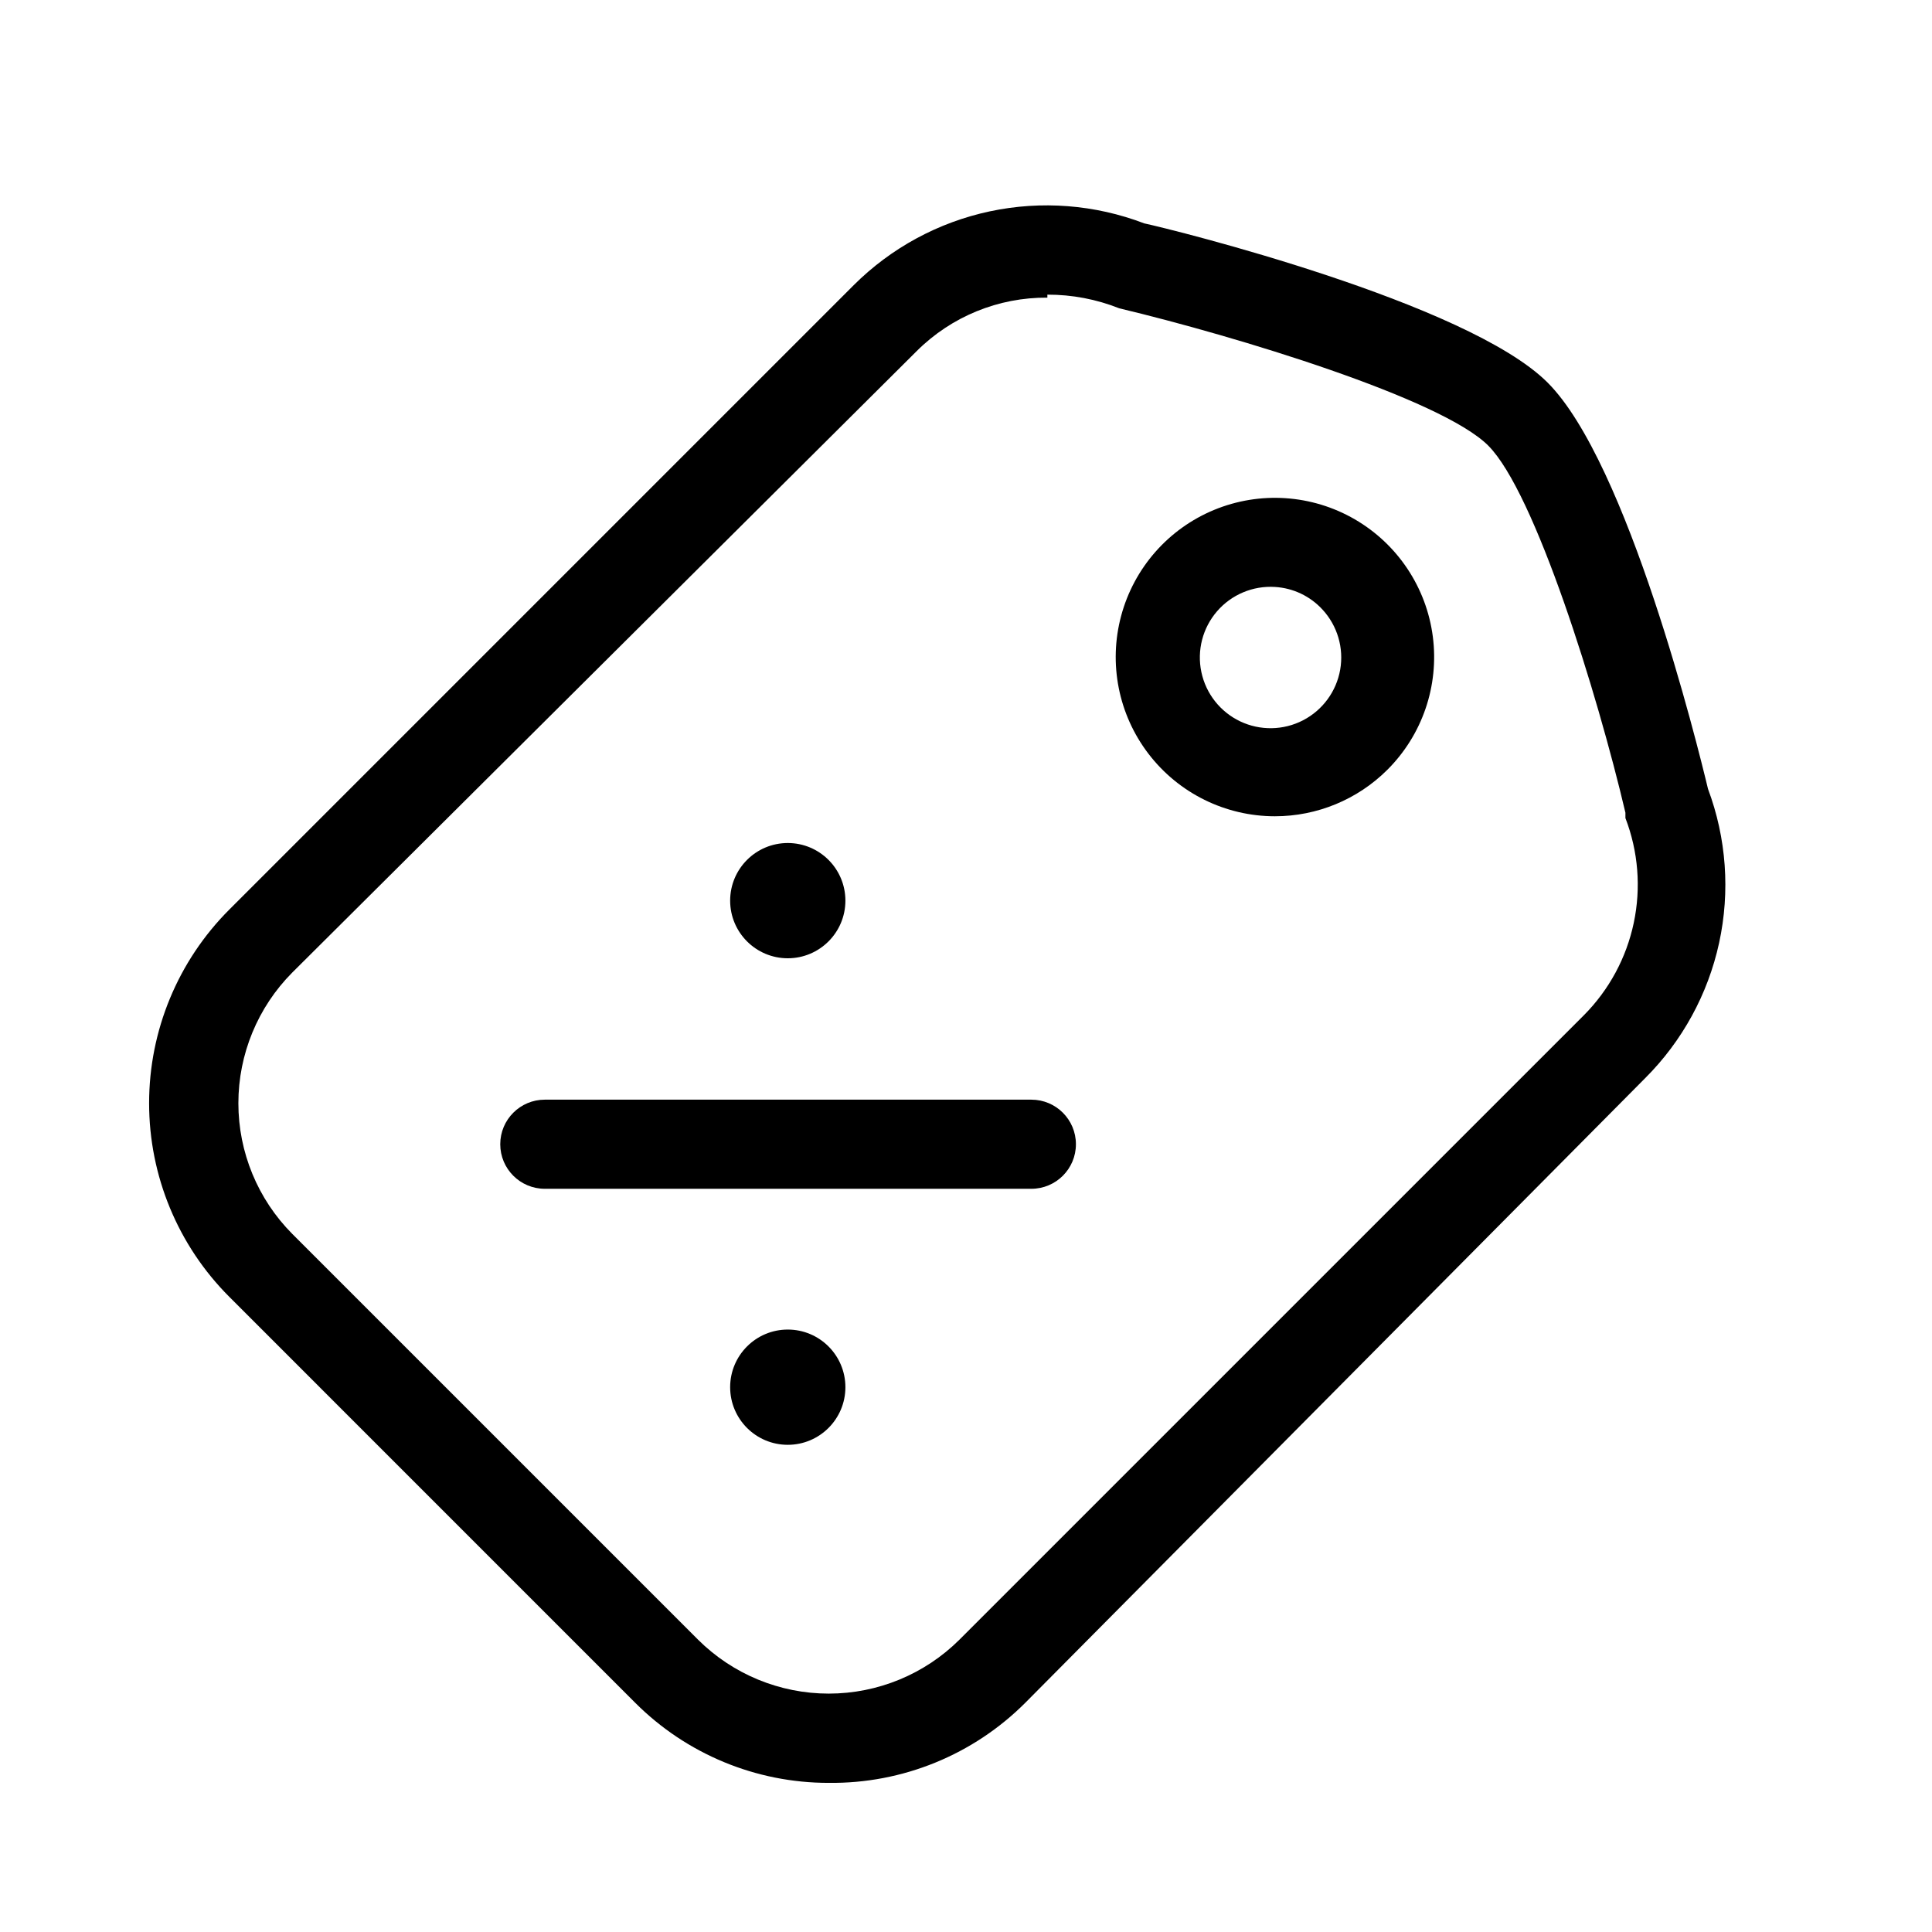
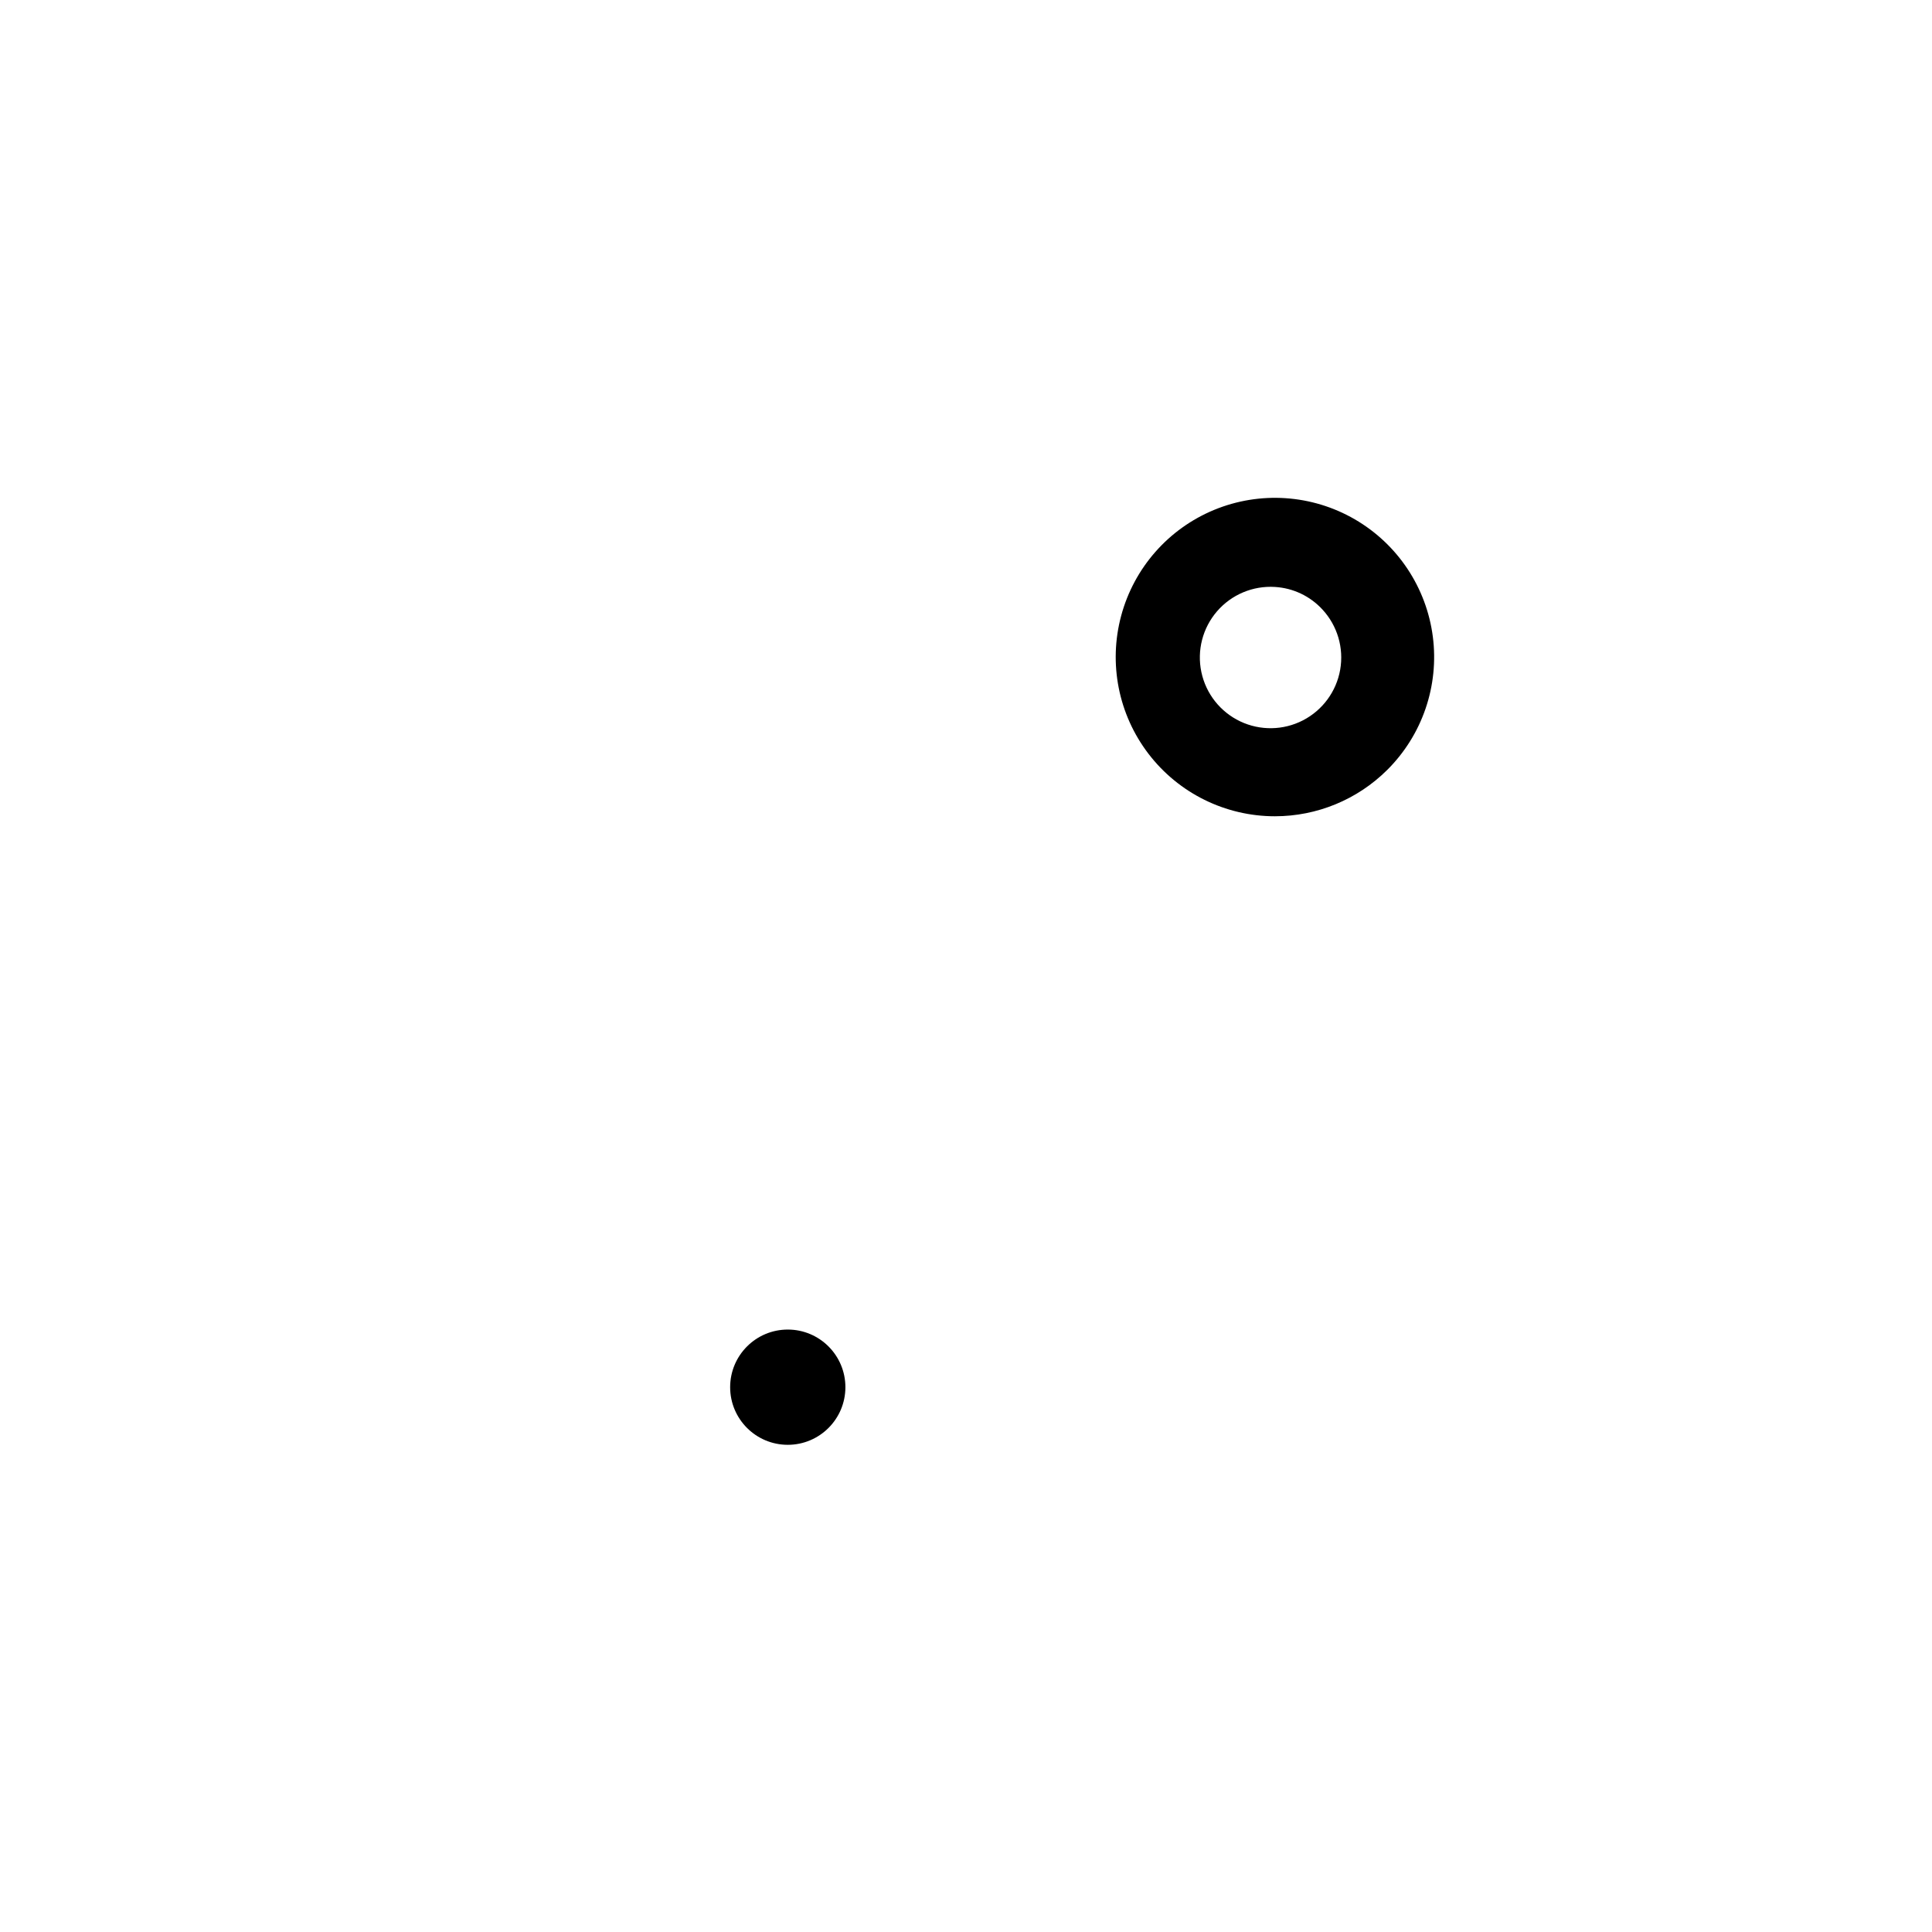
<svg xmlns="http://www.w3.org/2000/svg" fill="#000000" width="800px" height="800px" version="1.1" viewBox="144 144 512 512">
  <g>
    <path d="m481.87 360.32c-13.125 0-25.5-6.106-33.484-16.523-7.988-10.414-10.672-23.953-7.262-36.625 3.406-12.676 12.516-23.043 24.648-28.051 12.133-5.004 25.902-4.082 37.258 2.5 11.355 6.582 19 18.074 20.684 31.09 1.684 13.016-2.781 26.074-12.086 35.328-7.906 7.863-18.605 12.281-29.758 12.281zm0-60.773c-5.84-0.363-11.512 2.023-15.336 6.445-3.828 4.426-5.367 10.387-4.16 16.109 1.203 5.727 5.012 10.559 10.293 13.07 5.285 2.508 11.438 2.406 16.637-0.277 5.195-2.684 8.844-7.641 9.855-13.402 1.012-5.762-0.723-11.664-4.695-15.961-3.262-3.555-7.777-5.699-12.594-5.984z" />
-     <path d="m417.32 459.04h-128.94c-6.523 0-11.809-5.285-11.809-11.809 0-6.519 5.285-11.809 11.809-11.809h128.94c6.523 0 11.809 5.289 11.809 11.809 0 6.523-5.285 11.809-11.809 11.809z" />
-     <path d="m368.04 382.68c0 8.434-6.84 15.273-15.273 15.273s-15.27-6.84-15.27-15.273c0-8.434 6.836-15.27 15.27-15.27s15.273 6.836 15.273 15.27" />
    <path d="m368.04 511.62c0 8.434-6.84 15.27-15.273 15.27s-15.27-6.836-15.27-15.27 6.836-15.273 15.27-15.273 15.273 6.84 15.273 15.273" />
-     <path d="m363.63 616.48c-19.254 0.02-37.723-7.629-51.324-21.254l-107.53-107.54c-13.613-13.609-21.262-32.074-21.262-51.324s7.648-37.715 21.262-51.324l165.47-165.47c9.887-9.859 22.418-16.652 36.074-19.559 13.66-2.902 27.867-1.797 40.914 3.188 7.398 1.574 85.648 20.941 106.9 42.195 21.254 21.254 39.676 95.883 42.508 107.69 4.879 13.031 5.898 27.195 2.941 40.793-2.961 13.598-9.773 26.055-19.629 35.879l-164.21 165.47c-13.793 13.82-32.586 21.484-52.113 21.254zm57.938-393.6c-12.977-0.102-25.449 5-34.637 14.168l-165.47 164.68c-9.152 9.203-14.289 21.656-14.289 34.637 0 12.98 5.137 25.434 14.289 34.637l107.53 107.53c9.203 9.152 21.656 14.293 34.637 14.293 12.98 0 25.434-5.141 34.637-14.293l165.47-165.47c6.684-6.723 11.281-15.23 13.234-24.508 1.957-9.273 1.188-18.914-2.215-27.762v-1.418c-7.398-31.488-23.93-84.859-36.367-97.297-12.441-12.438-66.758-28.969-97.773-36.371-6.059-2.41-12.527-3.637-19.051-3.621z" />
  </g>
</svg>